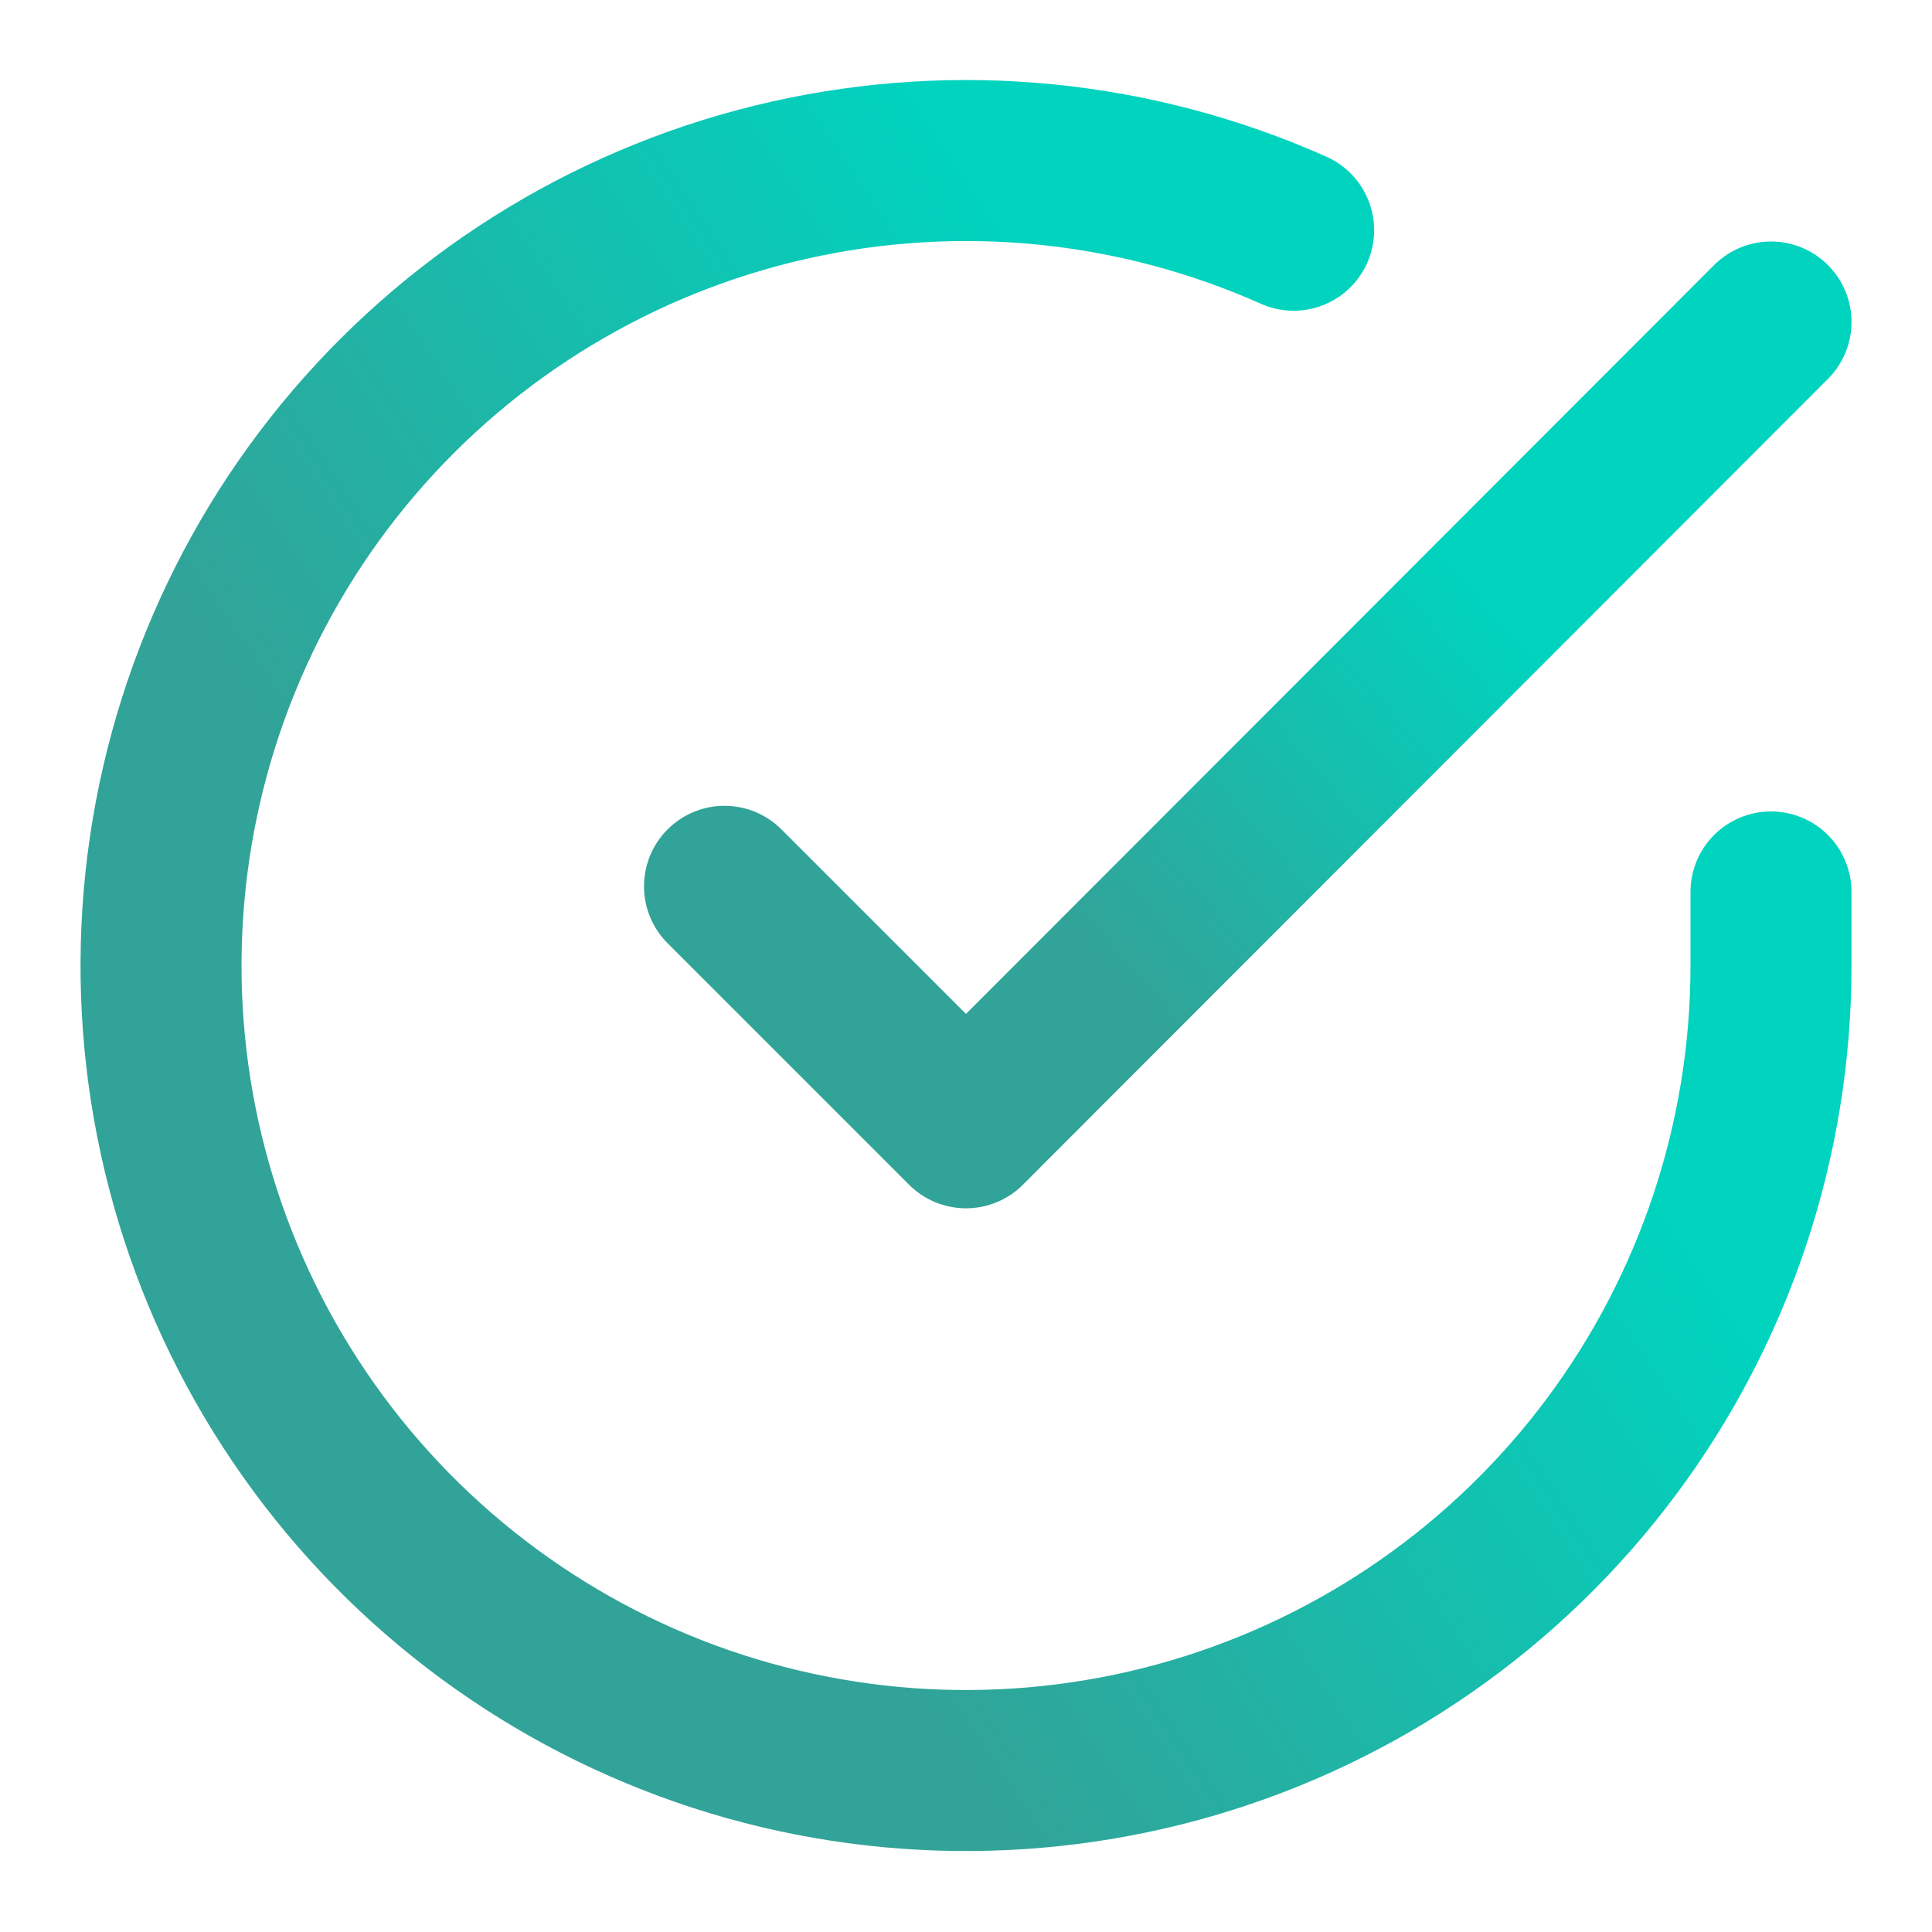
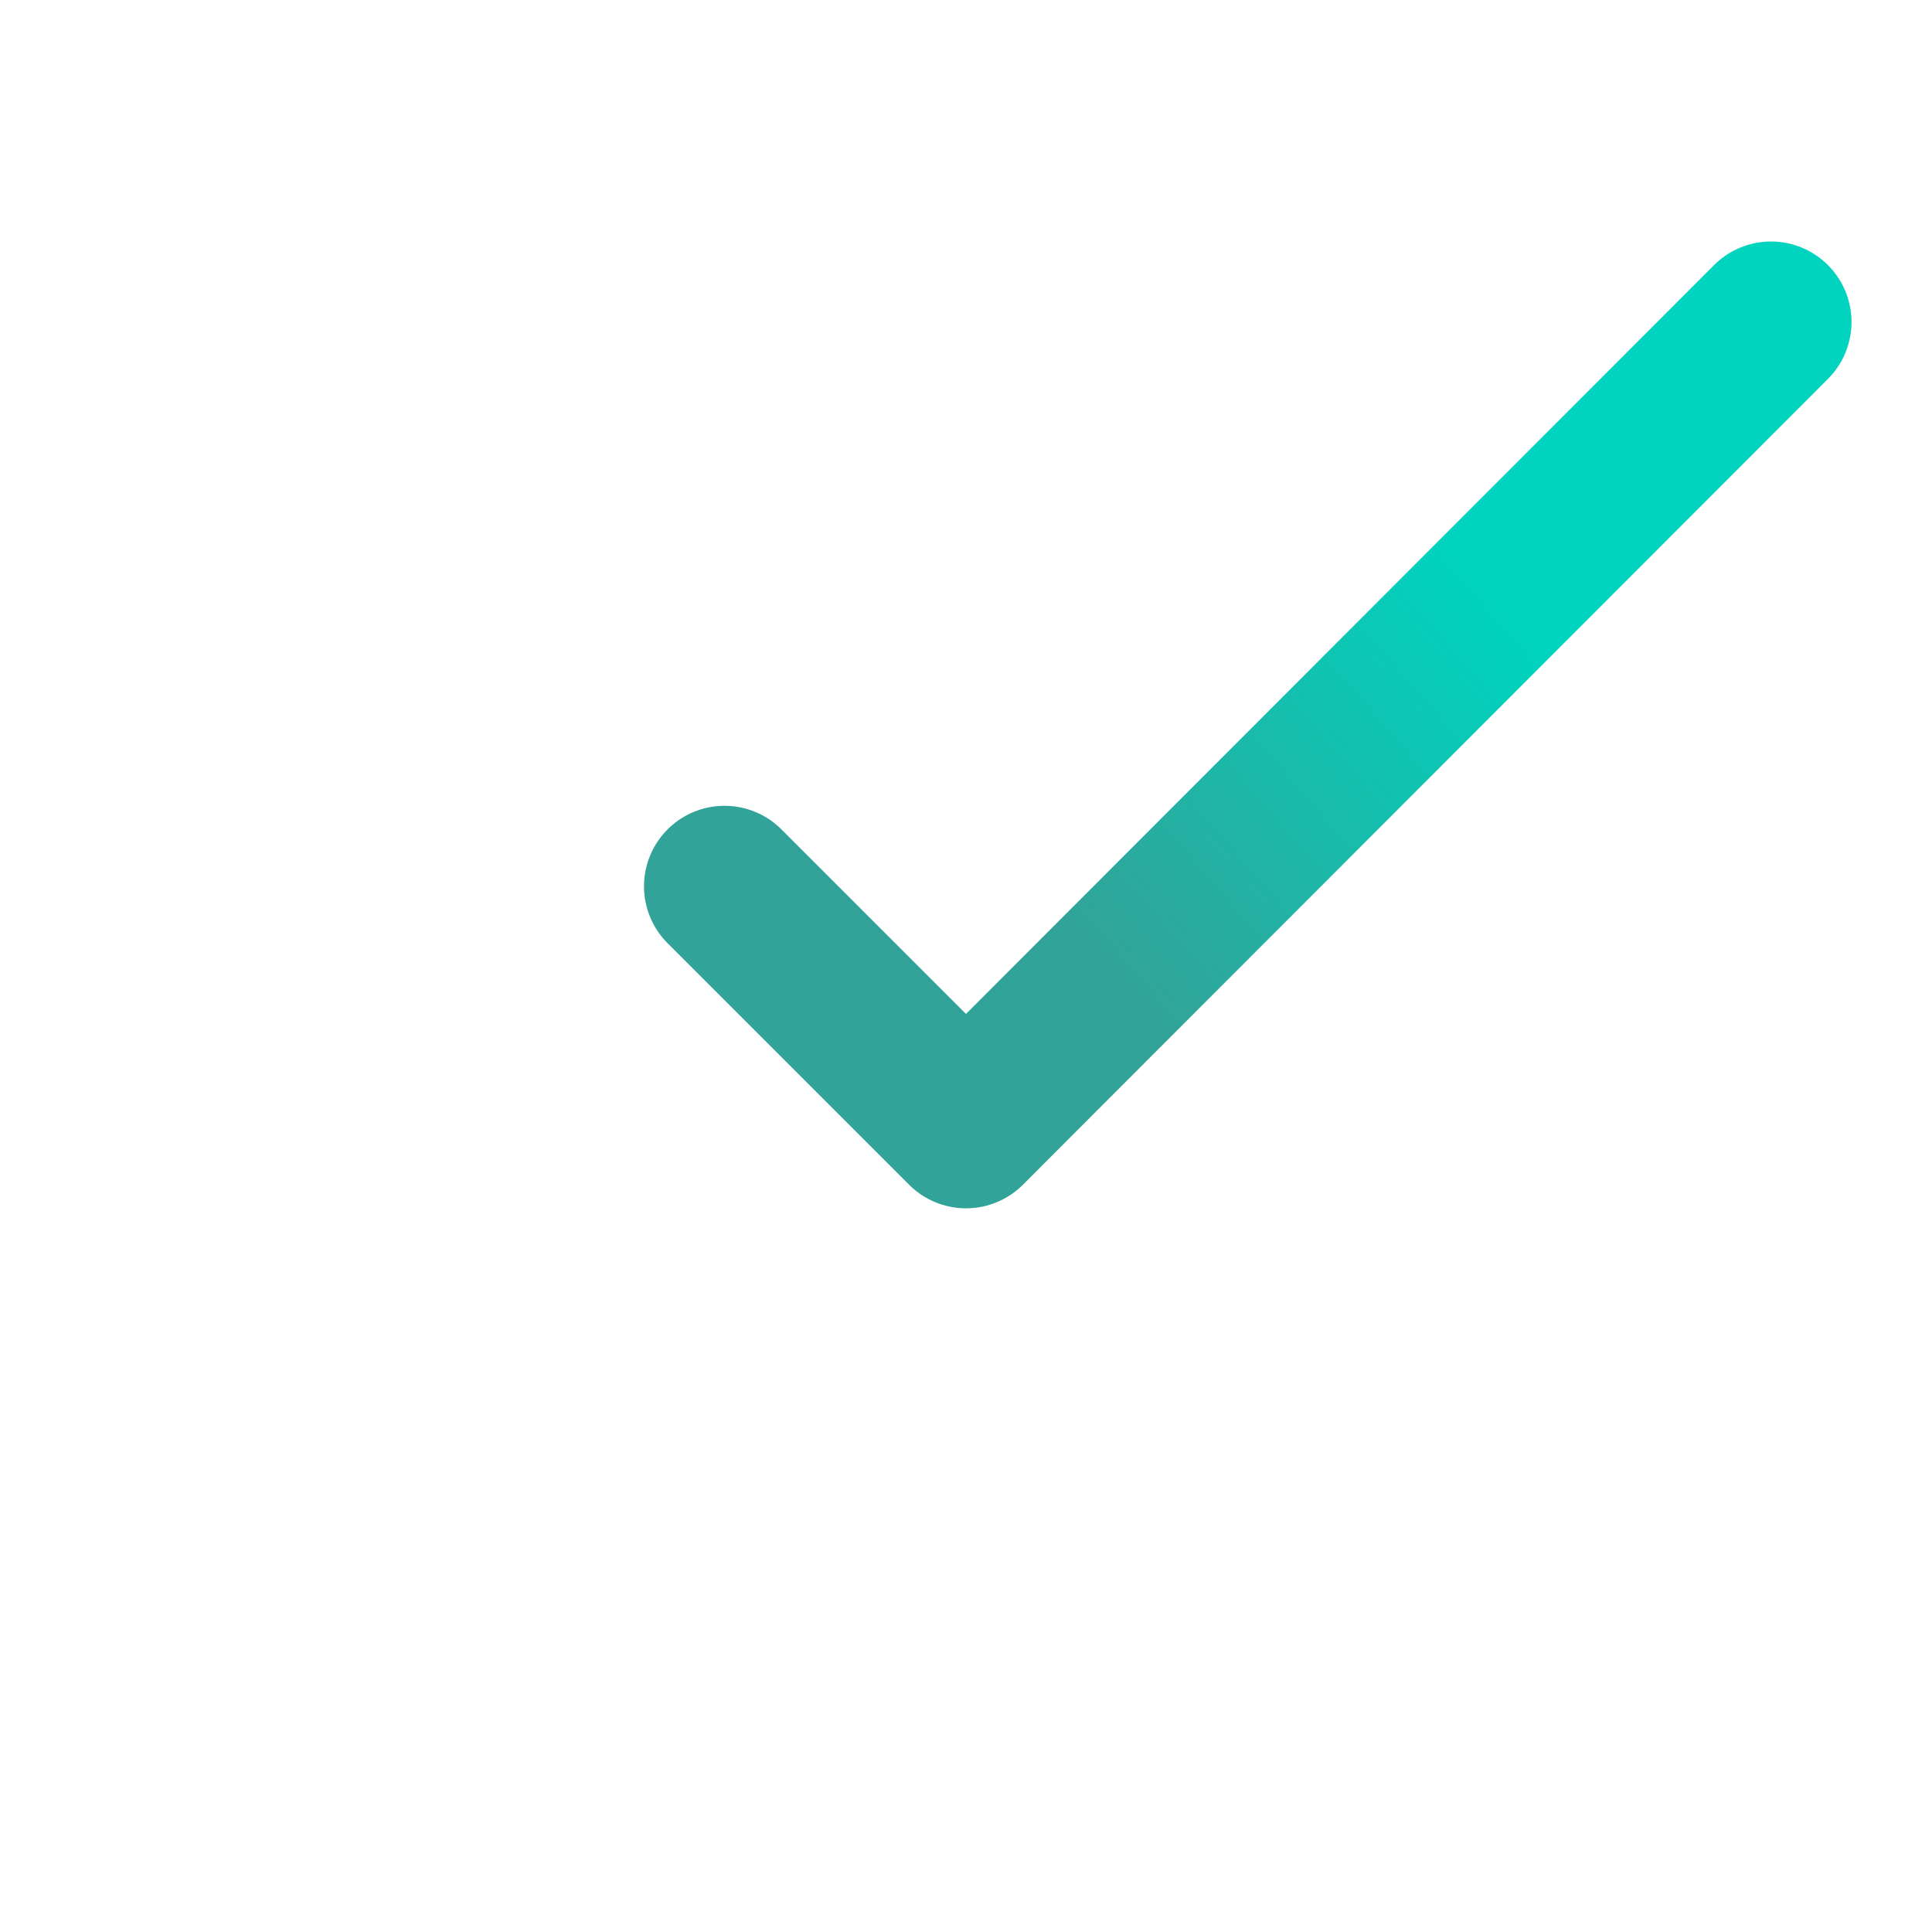
<svg xmlns="http://www.w3.org/2000/svg" width="24" height="24" viewBox="0 0 24 24" fill="none">
-   <path d="M22 11.08V12C21.999 14.156 21.3 16.255 20.009 17.982C18.718 19.709 16.903 20.973 14.835 21.584C12.767 22.195 10.557 22.122 8.534 21.375C6.512 20.627 4.785 19.246 3.611 17.437C2.437 15.628 1.88 13.488 2.022 11.336C2.164 9.185 2.997 7.136 4.398 5.497C5.799 3.858 7.693 2.715 9.796 2.24C11.9 1.765 14.1 1.982 16.07 2.86" stroke="url(#paint0_linear_2503_672)" stroke-width="2" stroke-linecap="round" stroke-linejoin="round" />
  <path d="M22 4L12 14.01L9 11.01" stroke="url(#paint1_linear_2503_672)" stroke-width="2" stroke-linecap="round" stroke-linejoin="round" />
  <defs>
    <linearGradient id="paint0_linear_2503_672" x1="12" y1="1.994" x2="2.751" y2="8.191" gradientUnits="userSpaceOnUse">
      <stop stop-color="#00D3BE" />
      <stop offset="1" stop-color="#32A398" />
    </linearGradient>
    <linearGradient id="paint1_linear_2503_672" x1="15.5" y1="4" x2="10.543" y2="8.313" gradientUnits="userSpaceOnUse">
      <stop stop-color="#00D3BE" />
      <stop offset="1" stop-color="#32A398" />
    </linearGradient>
  </defs>
</svg>